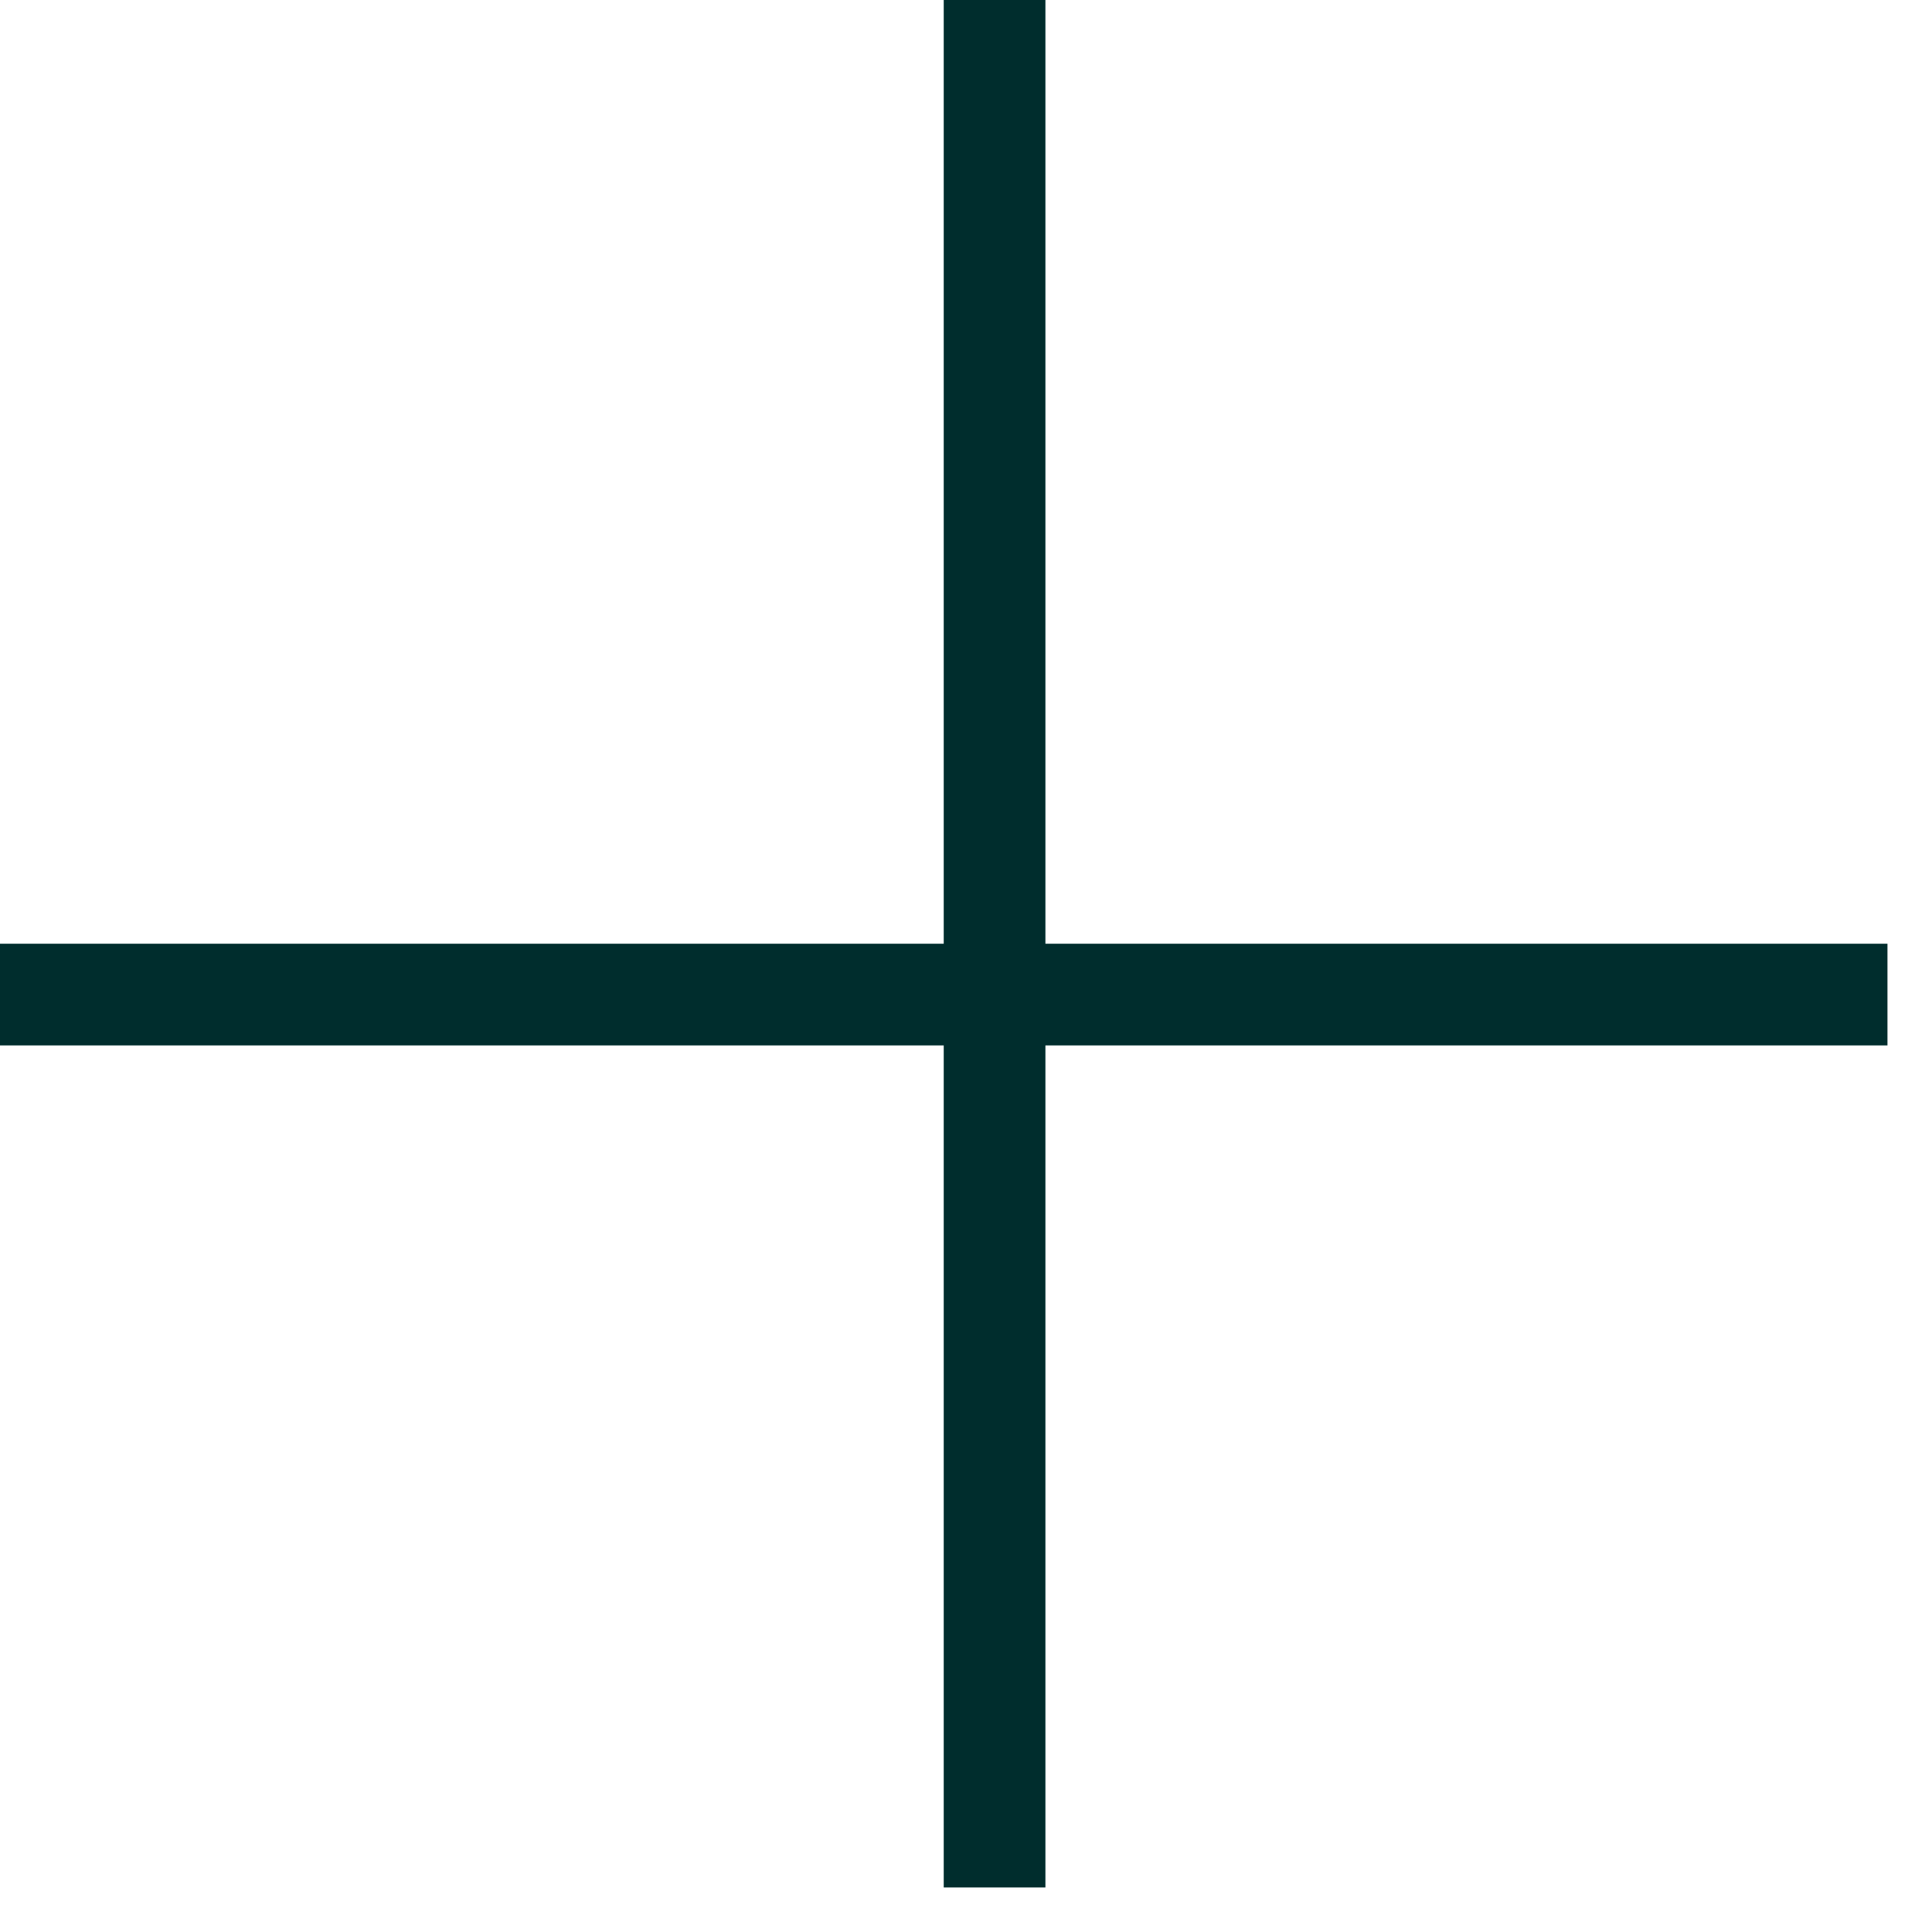
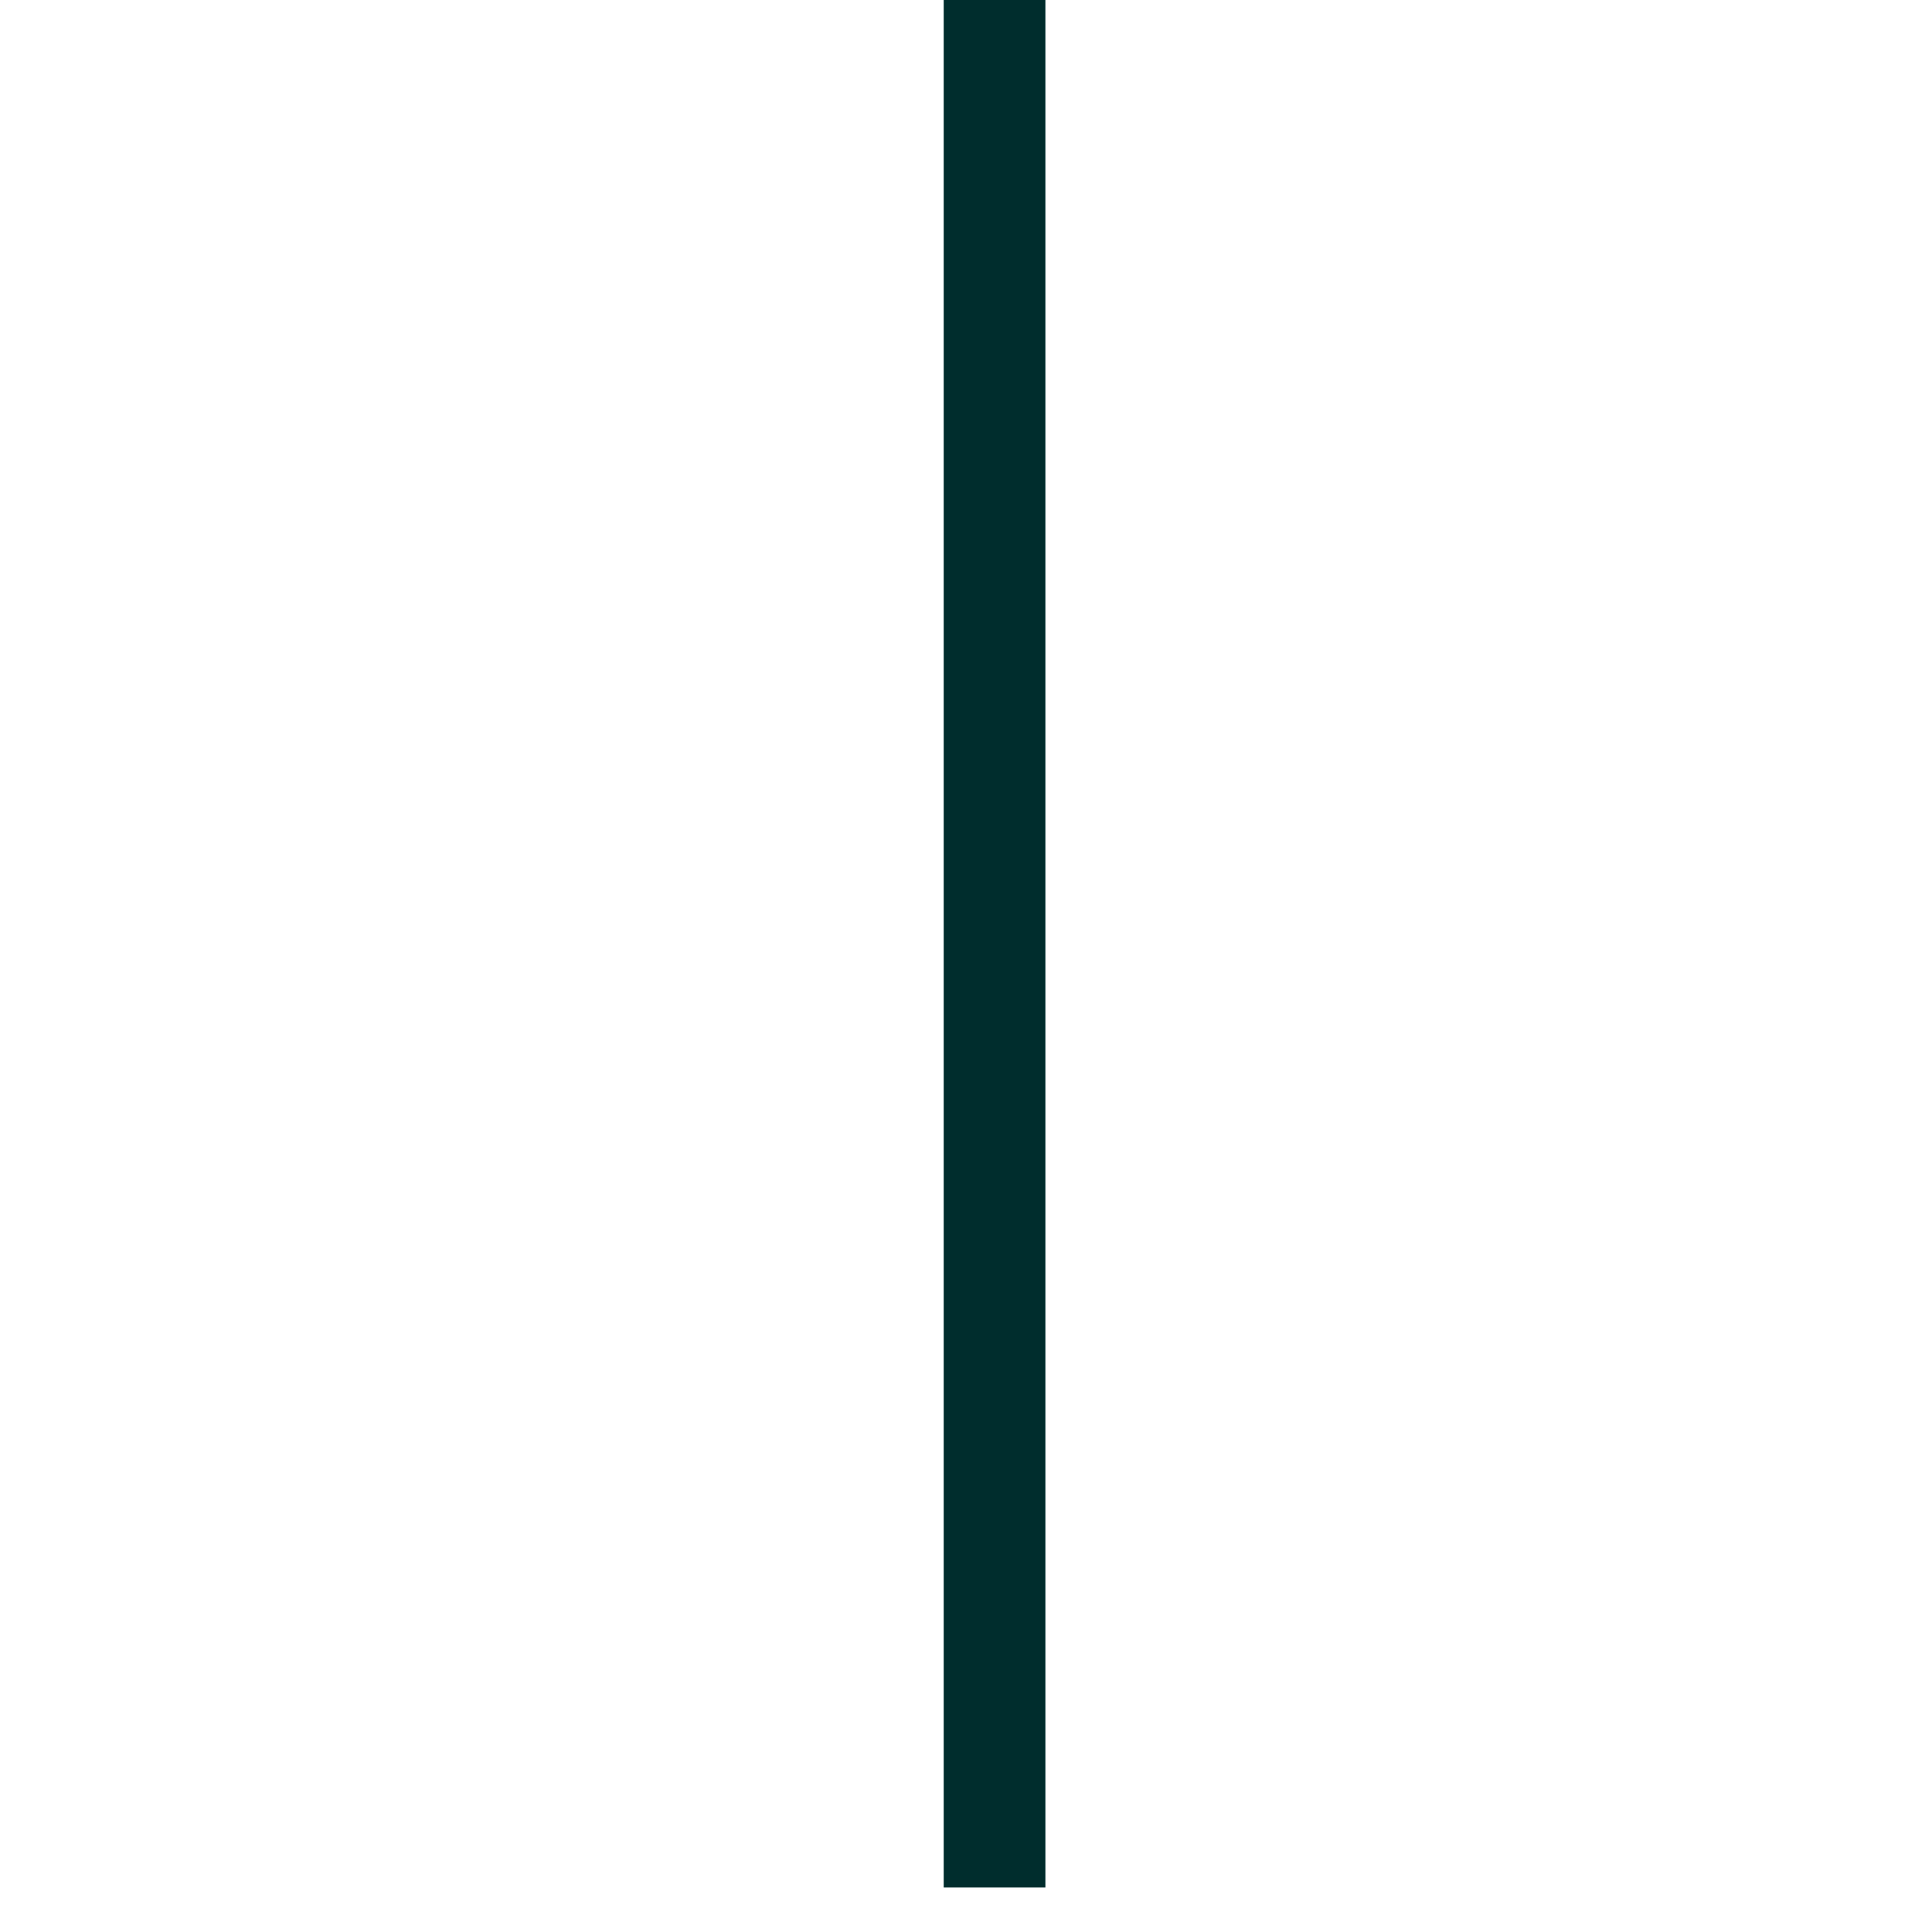
<svg xmlns="http://www.w3.org/2000/svg" width="19" height="19" viewBox="0 0 19 19" fill="none">
  <line x1="9.781" y1="4.21468e-08" x2="9.781" y2="18.562" stroke="#002D2D" />
-   <line x1="18.562" y1="9.781" x2="-4.21468e-08" y2="9.781" stroke="#002D2D" />
</svg>